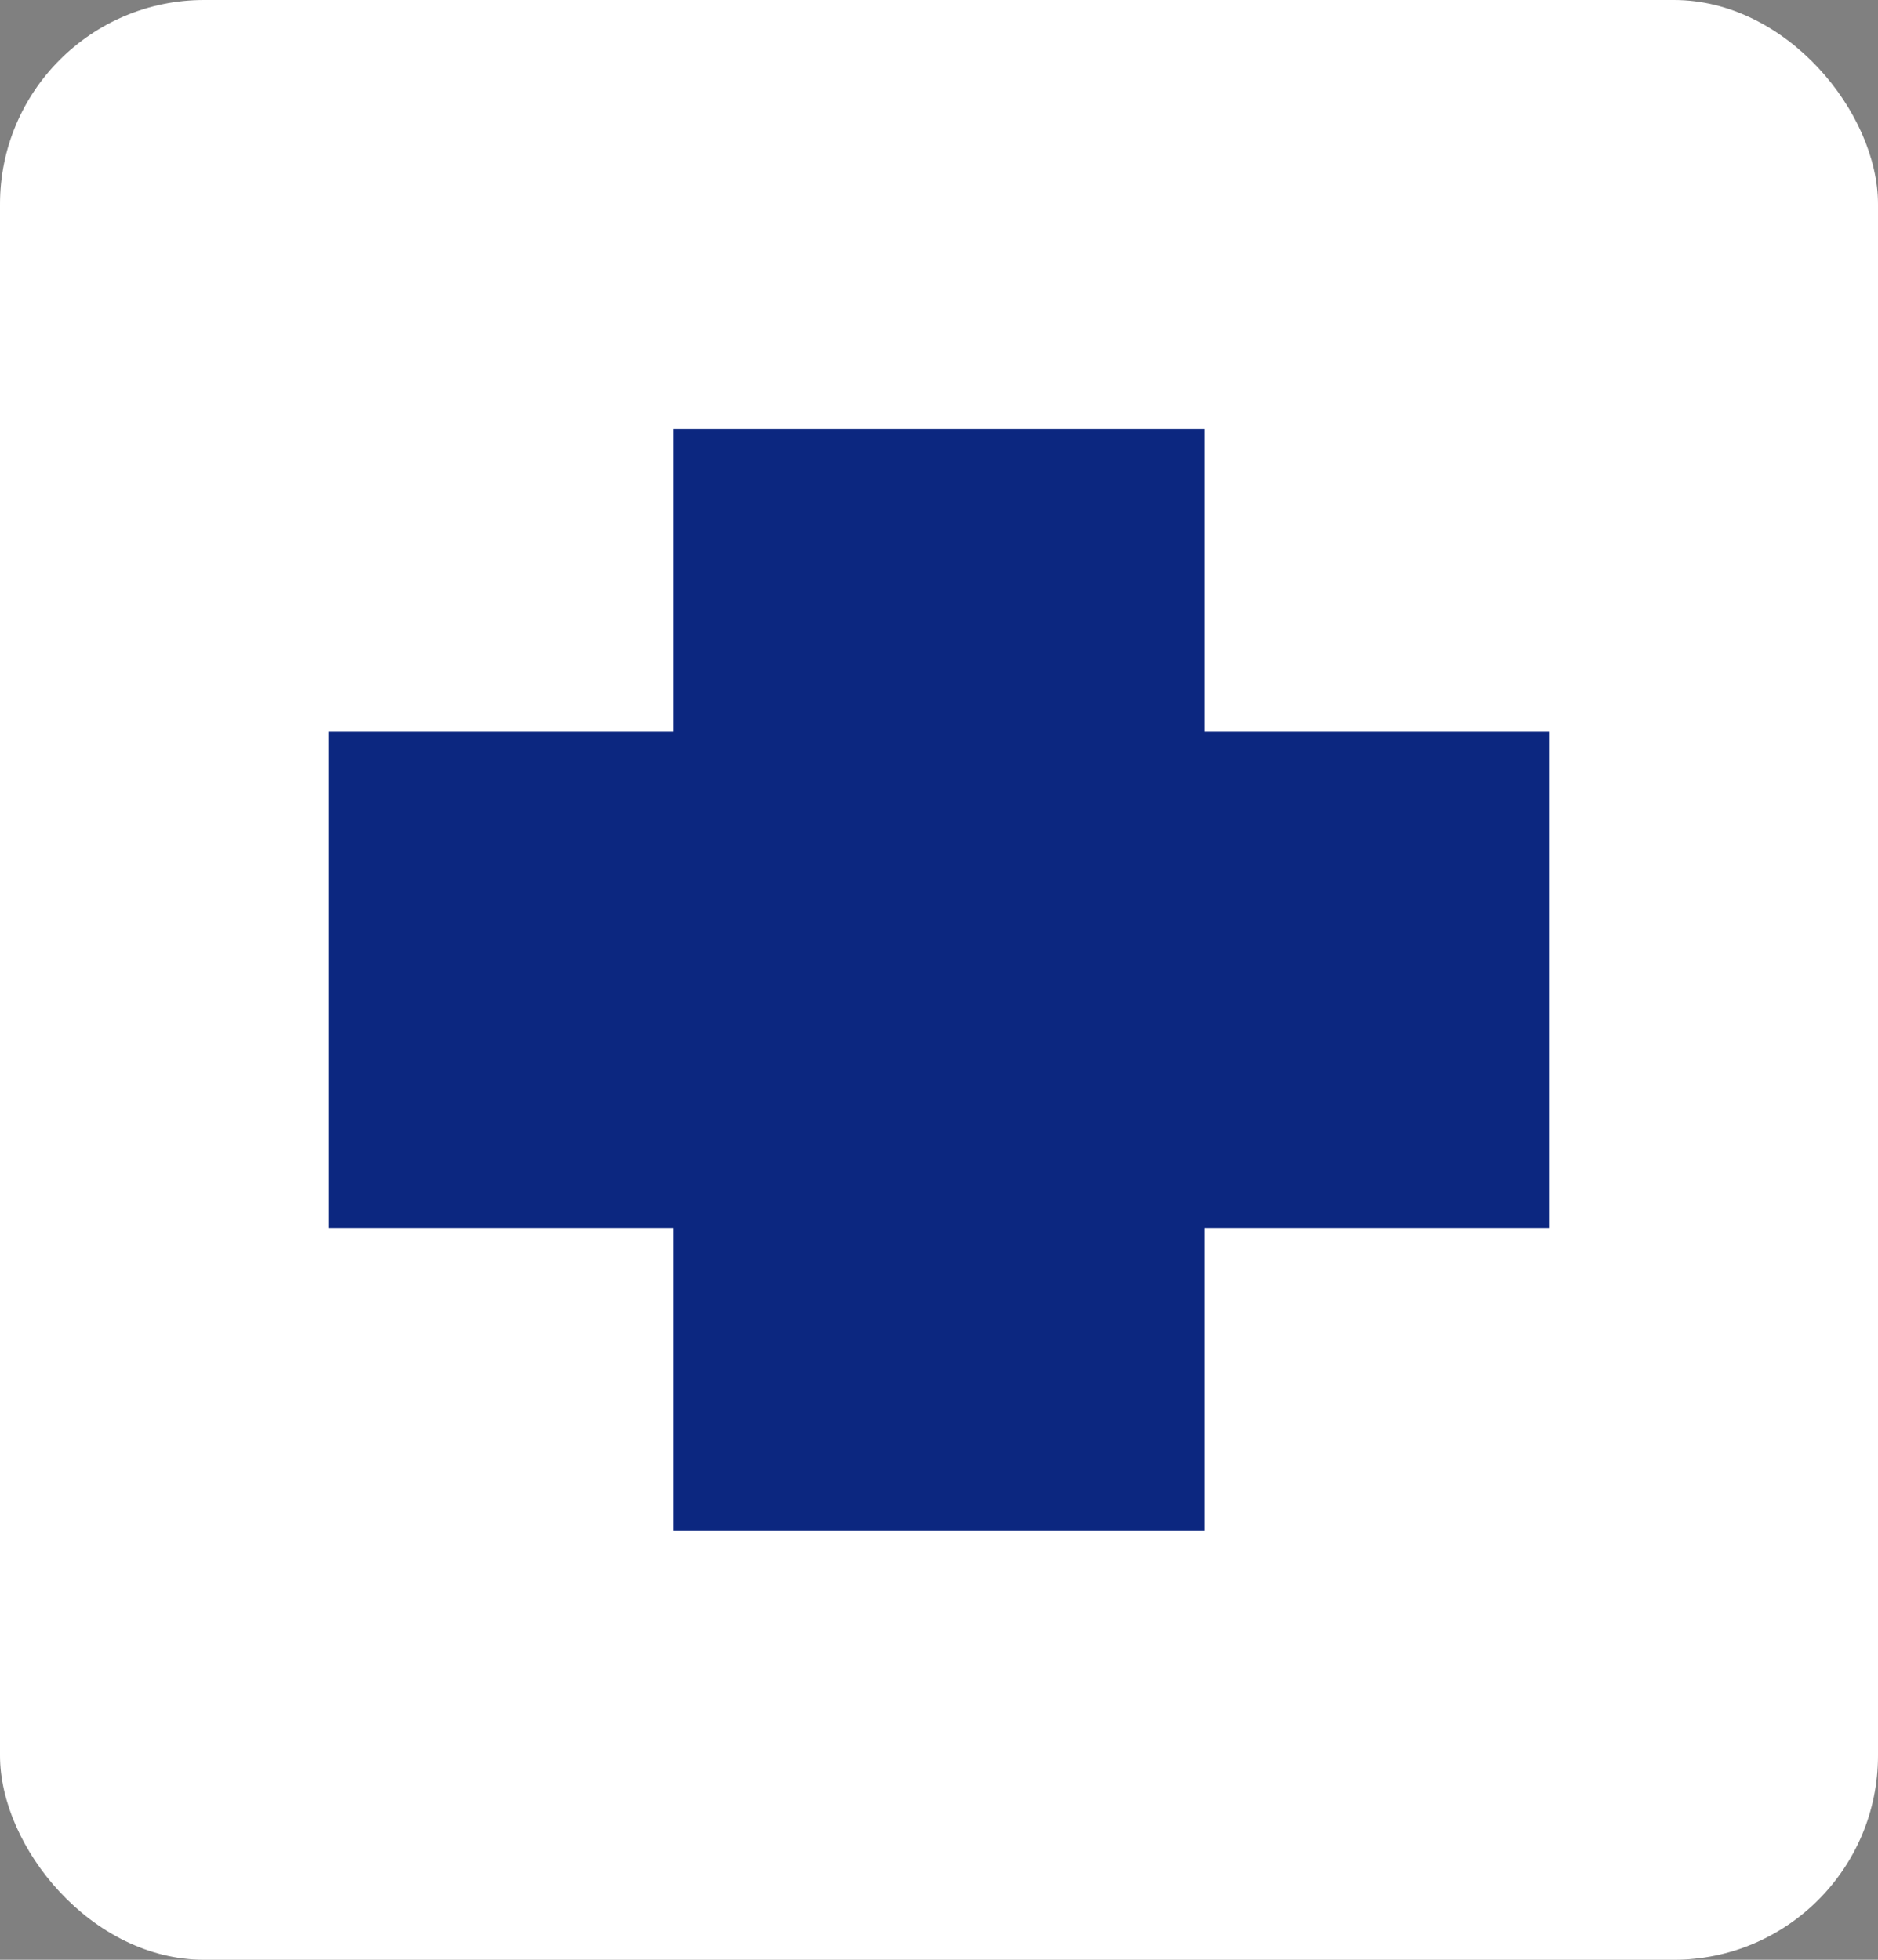
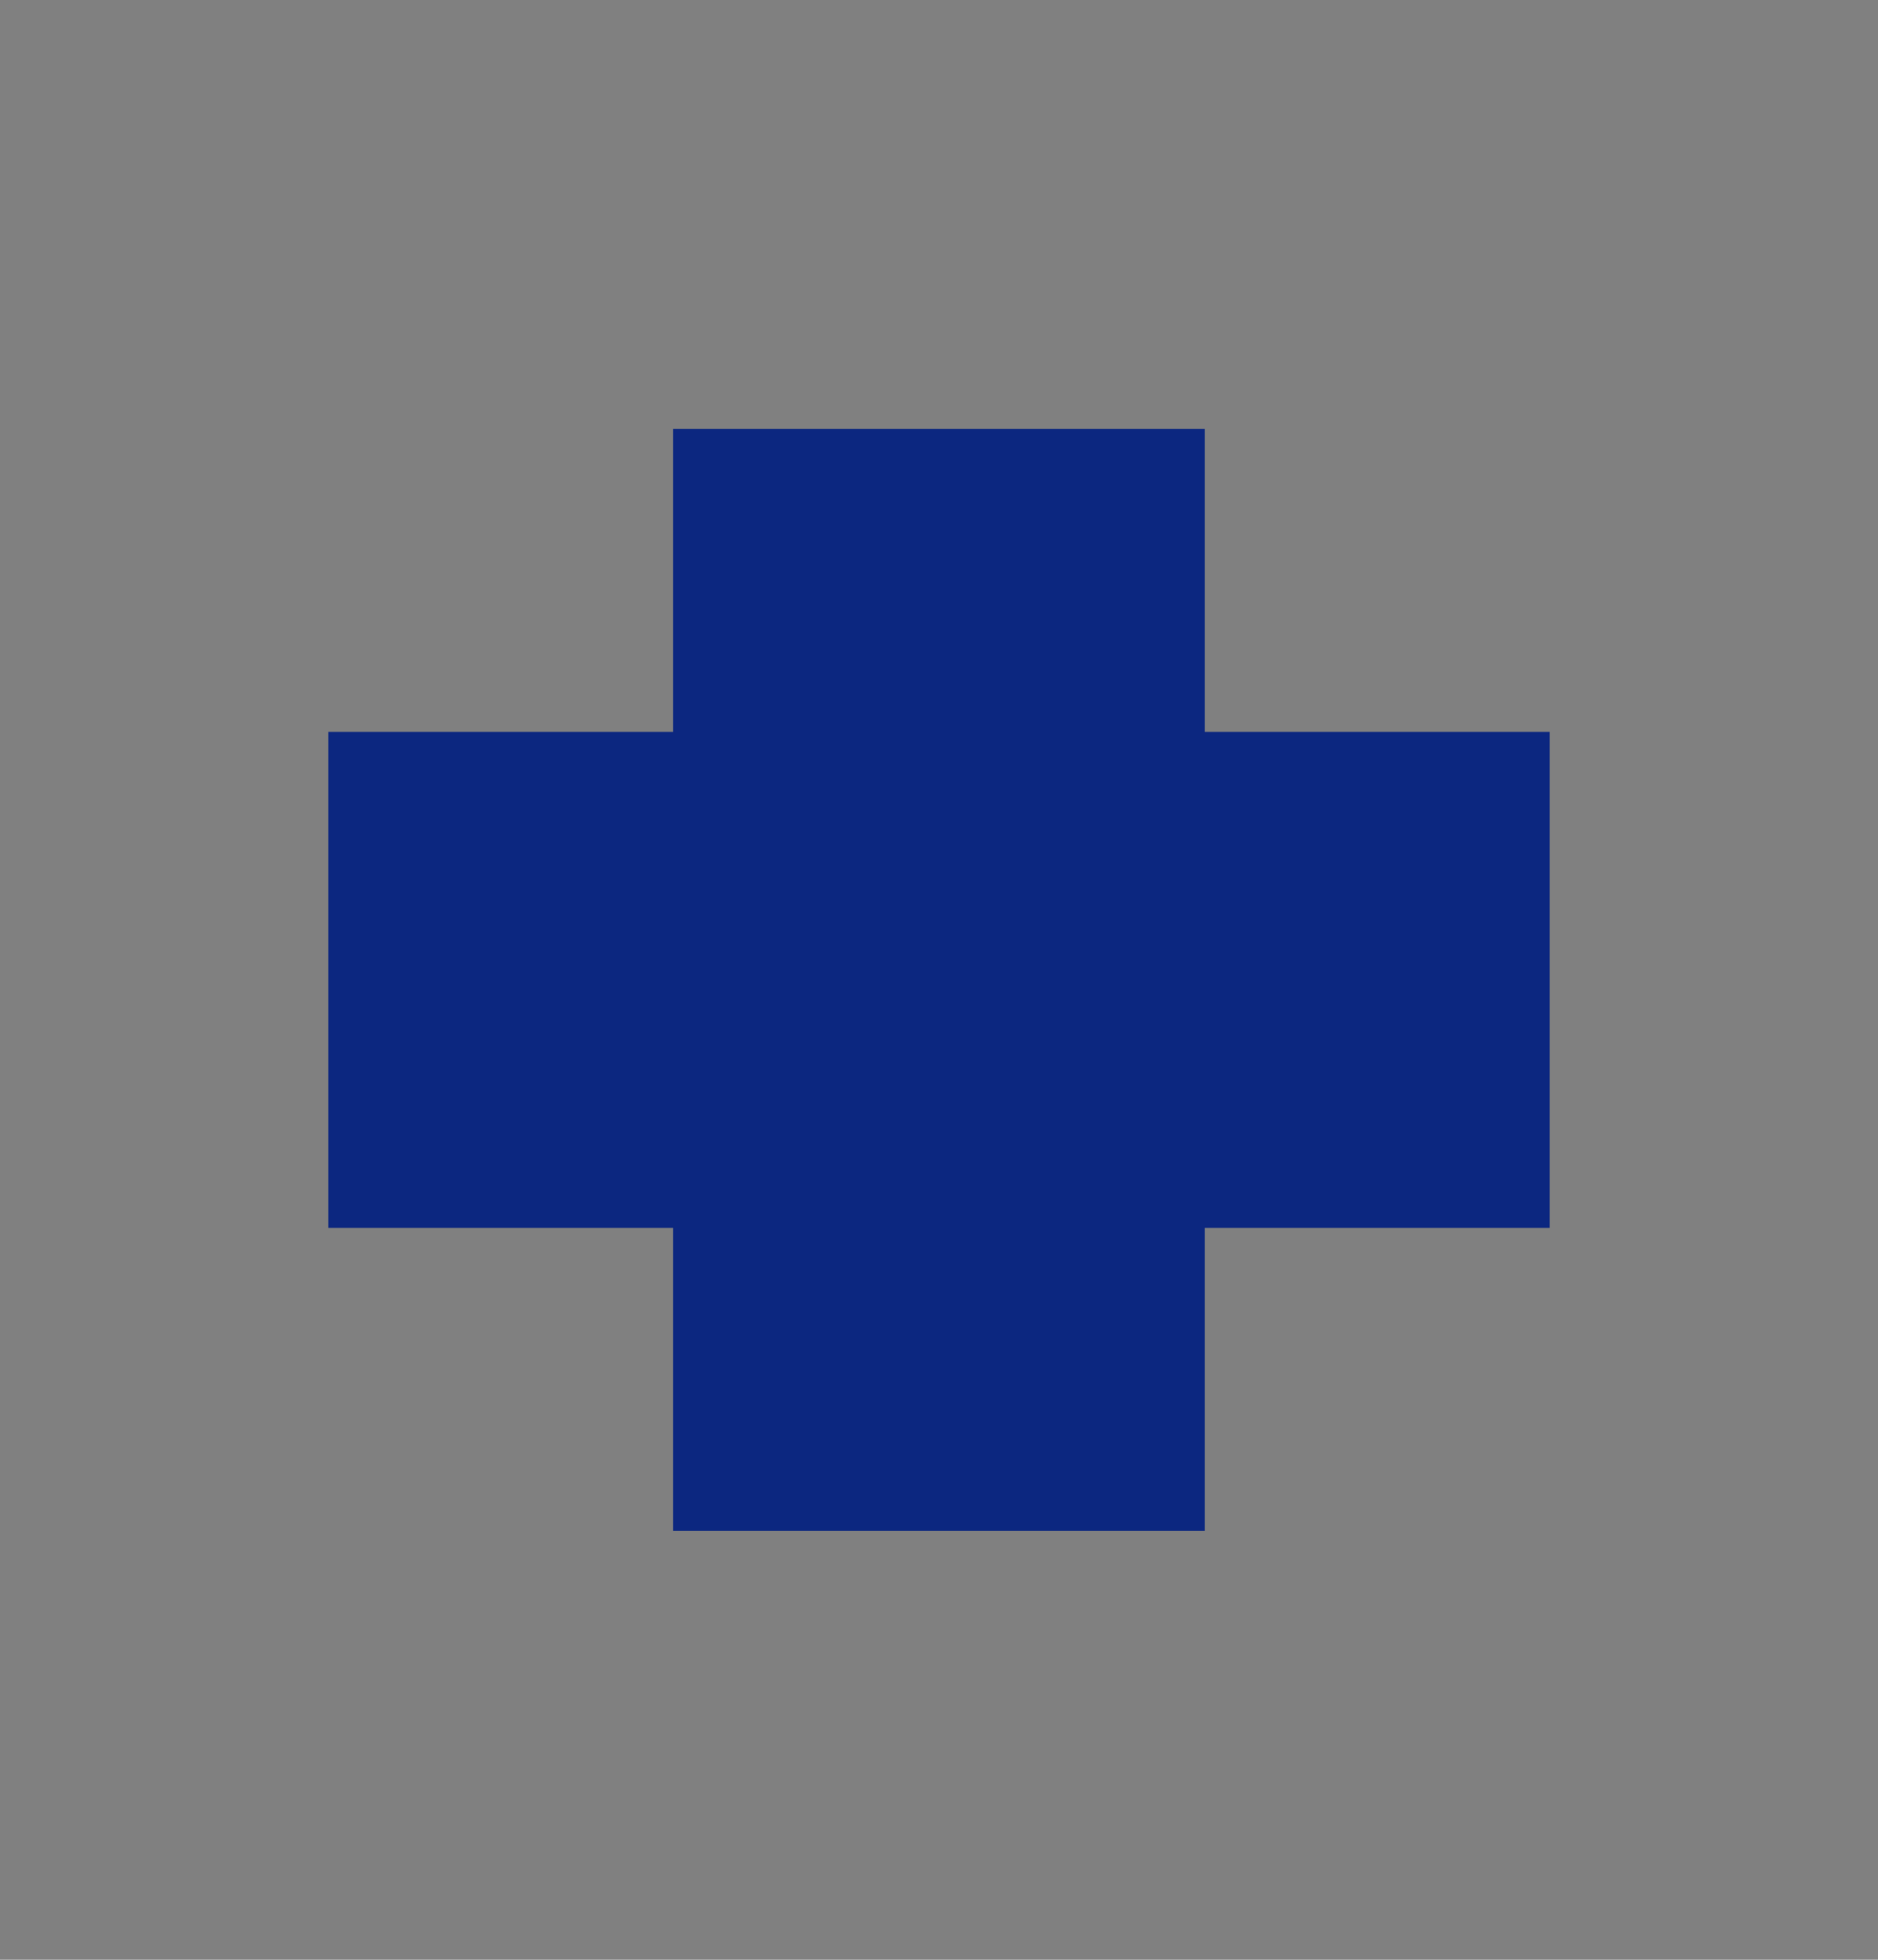
<svg xmlns="http://www.w3.org/2000/svg" width="46" height="48" viewBox="0 0 46 48" fill="none">
  <rect x="0" y="0" width="46" height="48" fill="#808080" stroke="none" />
-   <rect width="46" height="48" rx="5" fill="white" />
  <path d="M37.959 17.927H29.511V10.503H16.485V17.927H8.041V30.073H16.485V37.497H29.511V30.073H37.959V17.927Z" fill="#0C2780" />
</svg>